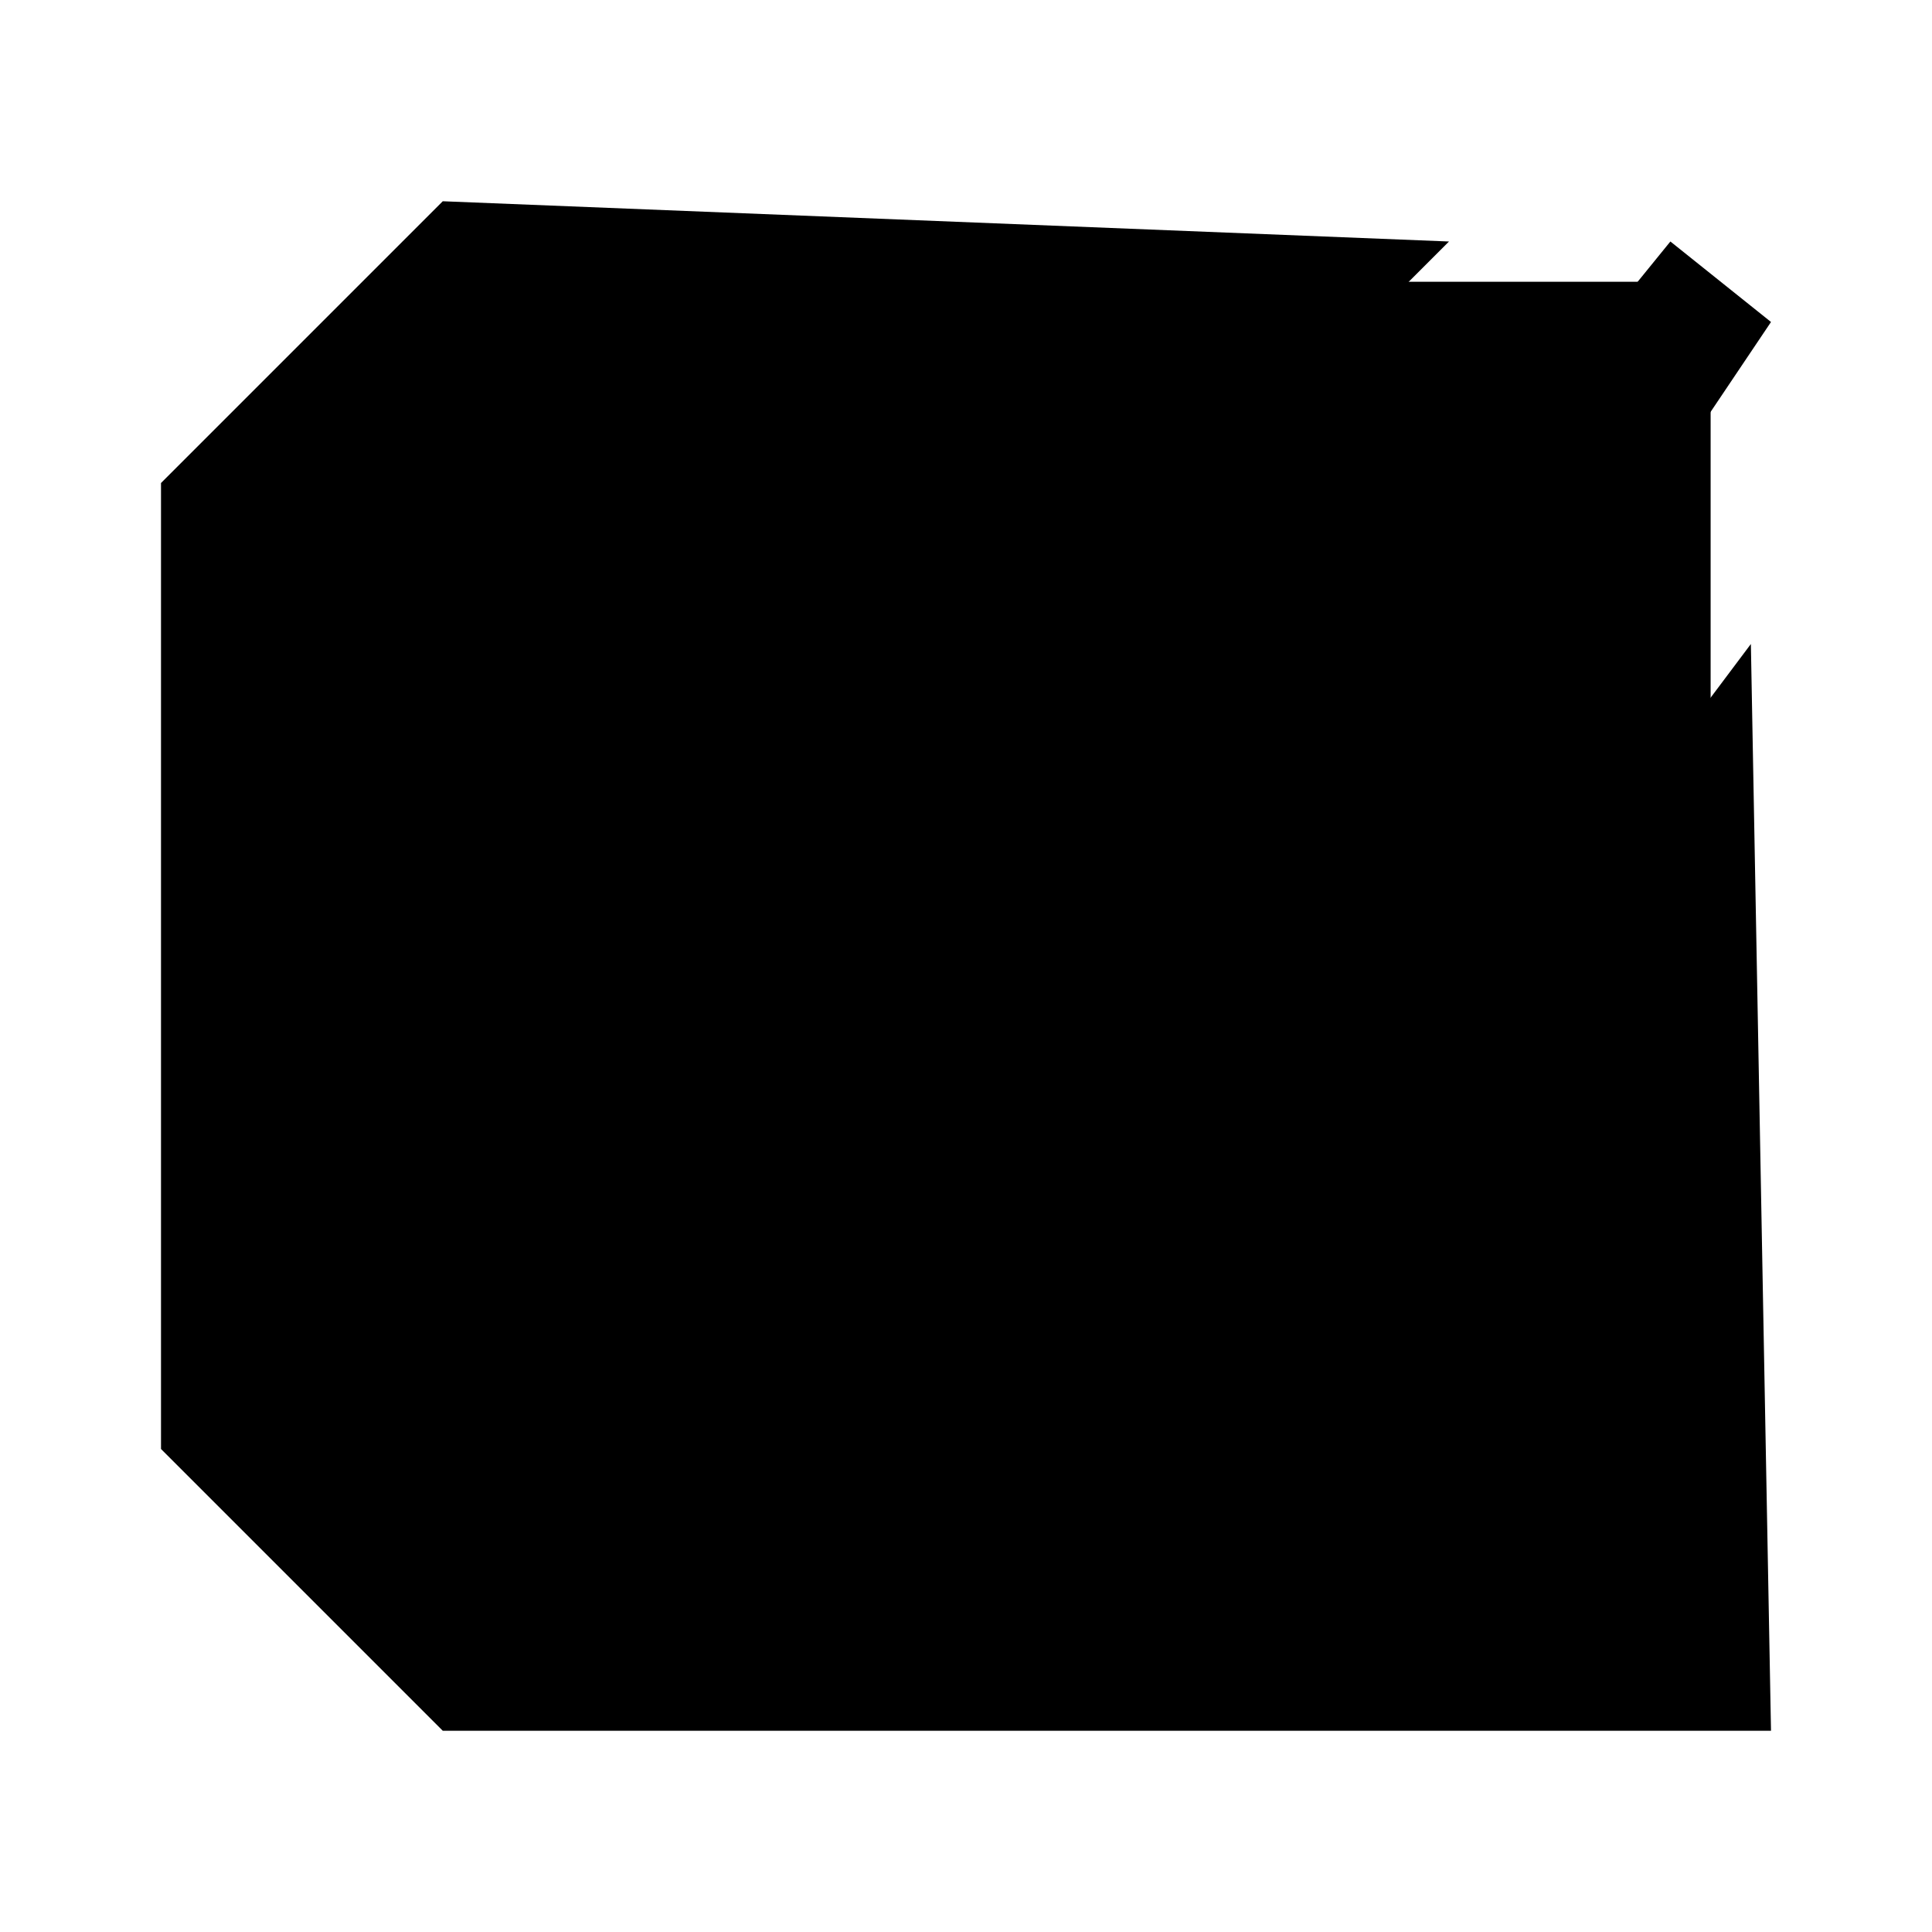
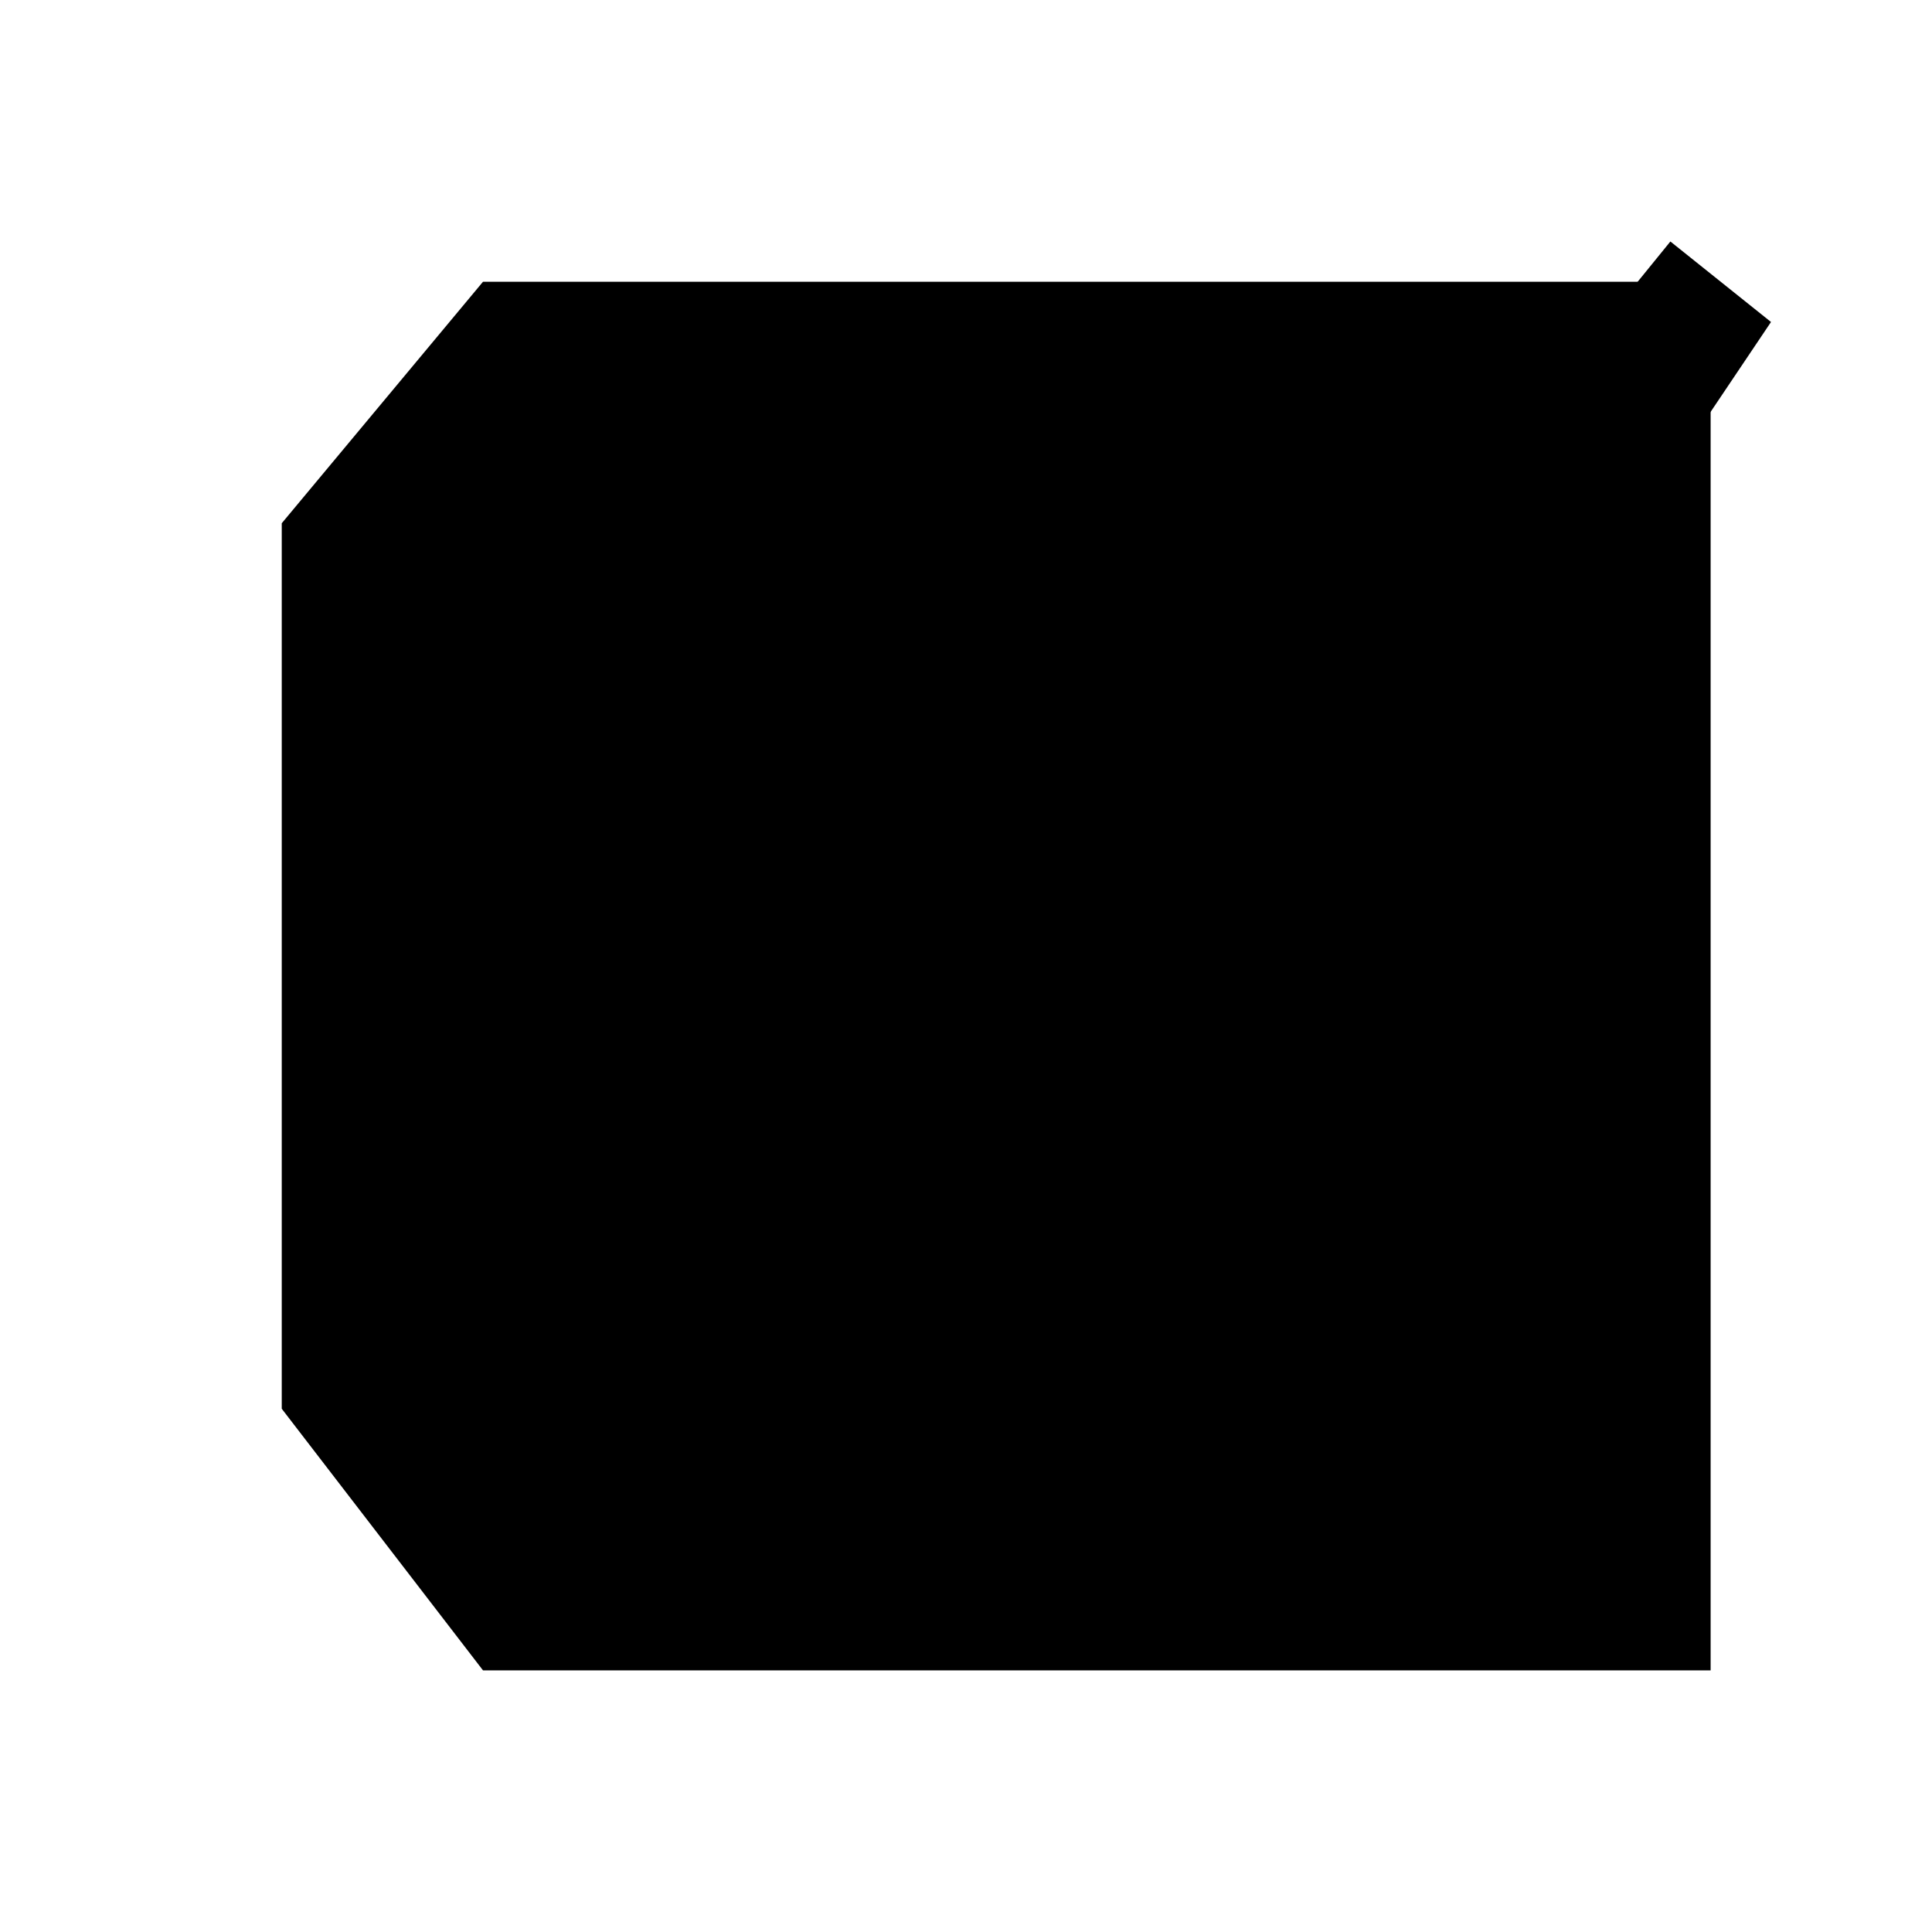
<svg xmlns="http://www.w3.org/2000/svg" version="1.1" width="48" height="48">
  <path class="checkbox" d="m 42.5,7 0,34.5 L 12,41.5 7,35 7,13 12,7 z" />
-   <path class="frame glowing" d="m 11,5 -7,7 0,24 7,7 33,0 L 43.5,16 42,18 41.5,40.5 13,40 9,34.5 9,13.5 13,8 34.5,7.5 36,6 z" />
  <path class="mark blurred" d="m 10,24 3,-3 9,9 L 41.5,6 44,8 22.5,40 z" />
</svg>